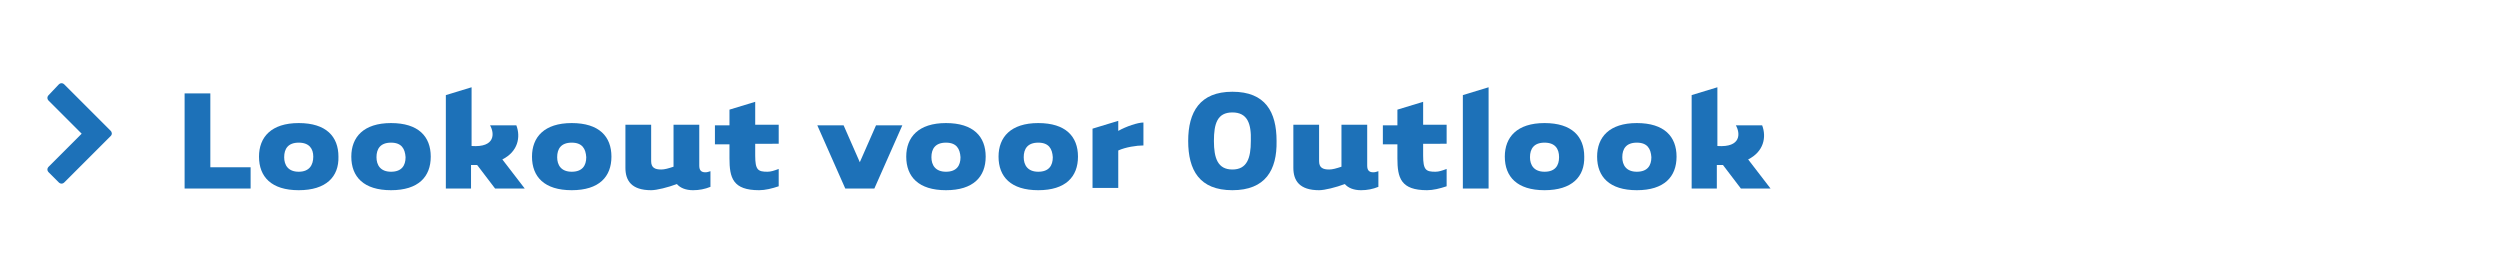
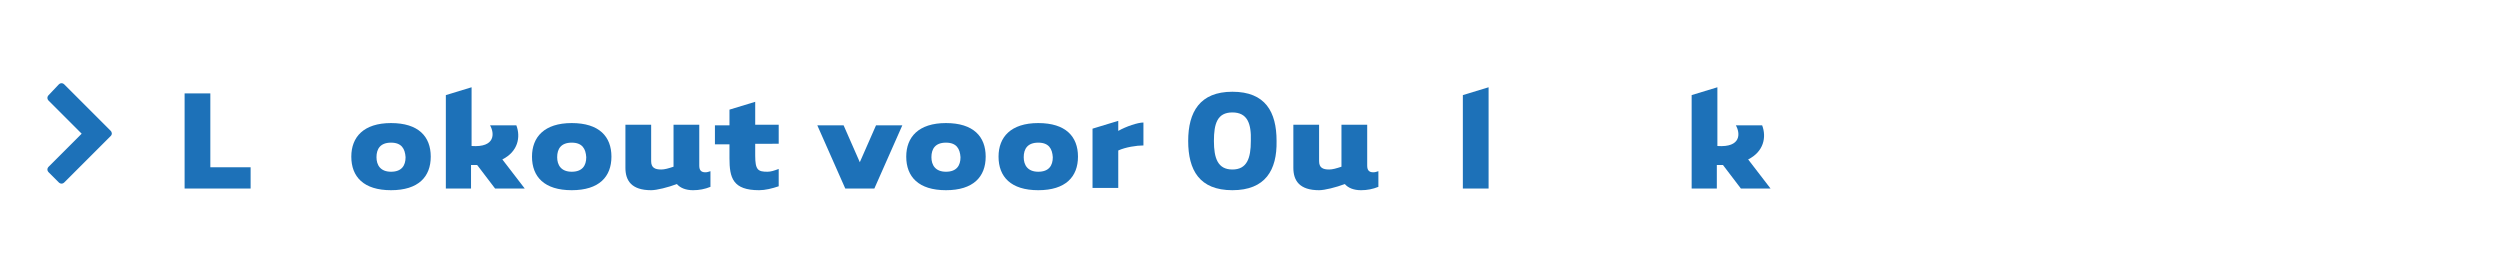
<svg xmlns="http://www.w3.org/2000/svg" version="1.1" id="Layer_1" x="0px" y="0px" viewBox="0 0 446.9 47.6" style="enable-background:new 0 0 446.9 47.6;" xml:space="preserve" width="446.9" height="47.6">
  <style type="text/css">
	.st0{fill:#1D71B8;}
	.st1{fill:none;}
	.st2{enable-background:new    ;}
</style>
  <path class="st0" d="M19.8,24.3l-8.3,8.3c-0.3,0.3-0.7,0.3-1,0l0,0l-1.8-1.8c-0.3-0.3-0.3-0.7,0-1l0,0l5.9-5.9L8.7,18  c-0.3-0.3-0.3-0.7,0-1l0,0l1.8-1.9c0.3-0.3,0.7-0.3,1,0l0,0l8.3,8.3C20,23.6,20.1,24,19.8,24.3L19.8,24.3L19.8,24.3z" />
  <rect x="30.8" y="15.6" class="st1" width="501" height="156" />
  <g class="st2">
    <path class="st0" d="M44.8,29.8v3.9H33v-17h4.6v13.2H44.8z" />
-     <path class="st0" d="M53.4,34c-4.9,0-7.1-2.4-7.1-6c0-3.5,2.2-6,7.1-6s7.1,2.4,7.1,6C60.6,31.6,58.3,34,53.4,34z M53.4,25.5   c-1.9,0-2.6,1.1-2.6,2.6c0,1.4,0.7,2.6,2.6,2.6S56,29.5,56,28C56,26.6,55.3,25.5,53.4,25.5z" />
    <path class="st0" d="M69.9,34c-4.9,0-7.1-2.4-7.1-6c0-3.5,2.2-6,7.1-6s7.1,2.4,7.1,6C77,31.6,74.8,34,69.9,34z M69.9,25.5   c-1.9,0-2.6,1.1-2.6,2.6c0,1.4,0.7,2.6,2.6,2.6s2.6-1.1,2.6-2.6C72.4,26.6,71.8,25.5,69.9,25.5z" />
    <path class="st0" d="M84.3,33.7h-4.6V17l4.6-1.4v10.5c4.3,0.3,4.1-2.3,3.3-3.7h4.7c0.8,2.1,0.3,4.7-2.5,6.1l4,5.2h-5.3l-3.2-4.2   c-0.4,0-0.7,0-1.1,0V33.7z" />
    <path class="st0" d="M102.2,34c-4.9,0-7.1-2.4-7.1-6c0-3.5,2.2-6,7.1-6s7.1,2.4,7.1,6C109.3,31.6,107.1,34,102.2,34z M102.2,25.5   c-1.9,0-2.6,1.1-2.6,2.6c0,1.4,0.7,2.6,2.6,2.6s2.6-1.1,2.6-2.6C104.7,26.6,104.1,25.5,102.2,25.5z" />
    <path class="st0" d="M116.4,34c-3.5,0-4.6-1.7-4.6-4c0-1,0-7.7,0-7.7h4.6c0,0,0,5.4,0,6.5c0,1.2,0.7,1.5,1.8,1.5   c0.6,0,1.3-0.2,2.2-0.5v-7.5h4.6v7.3c0,0.8,0.3,1.2,1.1,1.2c0.3,0,0.6-0.1,0.9-0.2v2.8c-1,0.4-2,0.6-3.1,0.6   c-1.3,0-2.3-0.4-2.9-1.1C119.4,33.5,117.4,34,116.4,34z" />
    <path class="st0" d="M135,25.8v2c0,2.6,0.5,2.9,2.2,2.9c0.6,0,1.2-0.2,2-0.5v3.1c-1.2,0.4-2.4,0.7-3.5,0.7c-4.7,0-5.3-2.2-5.3-5.7   v-2.5h-2.6v-3.4h2.6v-2.8l4.6-1.4v4.1h4.2v3.4H135z" />
    <path class="st0" d="M151.1,33.7l-5-11.3h4.7l2.9,6.6l2.9-6.6h4.7l-5,11.3H151.1z" />
    <path class="st0" d="M169.1,34c-4.9,0-7.1-2.4-7.1-6c0-3.5,2.2-6,7.1-6s7.1,2.4,7.1,6C176.2,31.6,174,34,169.1,34z M169.1,25.5   c-1.9,0-2.6,1.1-2.6,2.6c0,1.4,0.7,2.6,2.6,2.6s2.6-1.1,2.6-2.6C171.6,26.6,171,25.5,169.1,25.5z" />
    <path class="st0" d="M185.6,34c-4.9,0-7.1-2.4-7.1-6c0-3.5,2.2-6,7.1-6s7.1,2.4,7.1,6C192.7,31.6,190.5,34,185.6,34z M185.6,25.5   c-1.9,0-2.6,1.1-2.6,2.6c0,1.4,0.7,2.6,2.6,2.6s2.6-1.1,2.6-2.6C188.1,26.6,187.5,25.5,185.6,25.5z" />
    <path class="st0" d="M204.4,21.9v4.1c-1.2,0-3.2,0.3-4.5,0.9v6.7h-4.6V23l4.6-1.4v1.8C201.3,22.6,203.4,21.9,204.4,21.9z" />
    <path class="st0" d="M220.3,34c-5.9,0-7.9-3.6-7.9-8.8c0-5.2,2.1-8.8,7.9-8.8c5.9,0,7.9,3.6,7.9,8.8C228.3,30.4,226.2,34,220.3,34z    M220.3,20.1c-2.7,0-3.3,2-3.3,5.1c0,3.1,0.7,5.1,3.3,5.1s3.3-2,3.3-5.1C223.7,22.1,223,20.1,220.3,20.1z" />
    <path class="st0" d="M235.8,34c-3.5,0-4.6-1.7-4.6-4c0-1,0-7.7,0-7.7h4.6c0,0,0,5.4,0,6.5c0,1.2,0.7,1.5,1.8,1.5   c0.6,0,1.3-0.2,2.2-0.5v-7.5h4.6v7.3c0,0.8,0.3,1.2,1.1,1.2c0.3,0,0.6-0.1,0.9-0.2v2.8c-1,0.4-2,0.6-3.1,0.6   c-1.3,0-2.3-0.4-2.9-1.1C238.8,33.5,236.8,34,235.8,34z" />
-     <path class="st0" d="M254.4,25.8v2c0,2.6,0.5,2.9,2.2,2.9c0.6,0,1.2-0.2,2-0.5v3.1c-1.2,0.4-2.4,0.7-3.5,0.7   c-4.7,0-5.3-2.2-5.3-5.7v-2.5h-2.6v-3.4h2.6v-2.8l4.6-1.4v4.1h4.2v3.4H254.4z" />
    <path class="st0" d="M261.5,33.7V17l4.6-1.4v18.1H261.5z" />
-     <path class="st0" d="M276.1,34c-4.9,0-7.1-2.4-7.1-6c0-3.5,2.2-6,7.1-6c4.9,0,7.1,2.4,7.1,6C283.3,31.6,281,34,276.1,34z    M276.1,25.5c-1.9,0-2.6,1.1-2.6,2.6c0,1.4,0.7,2.6,2.6,2.6s2.6-1.1,2.6-2.6C278.7,26.6,278,25.5,276.1,25.5z" />
-     <path class="st0" d="M292.6,34c-4.9,0-7.1-2.4-7.1-6c0-3.5,2.2-6,7.1-6c4.9,0,7.1,2.4,7.1,6C299.7,31.6,297.5,34,292.6,34z    M292.6,25.5c-1.9,0-2.6,1.1-2.6,2.6c0,1.4,0.7,2.6,2.6,2.6s2.6-1.1,2.6-2.6C295.1,26.6,294.5,25.5,292.6,25.5z" />
    <path class="st0" d="M307,33.7h-4.6V17l4.6-1.4v10.5c4.3,0.3,4.1-2.3,3.3-3.7h4.7c0.8,2.1,0.3,4.7-2.5,6.1l4,5.2h-5.3l-3.2-4.2   c-0.4,0-0.7,0-1.1,0V33.7z" />
  </g>
</svg>